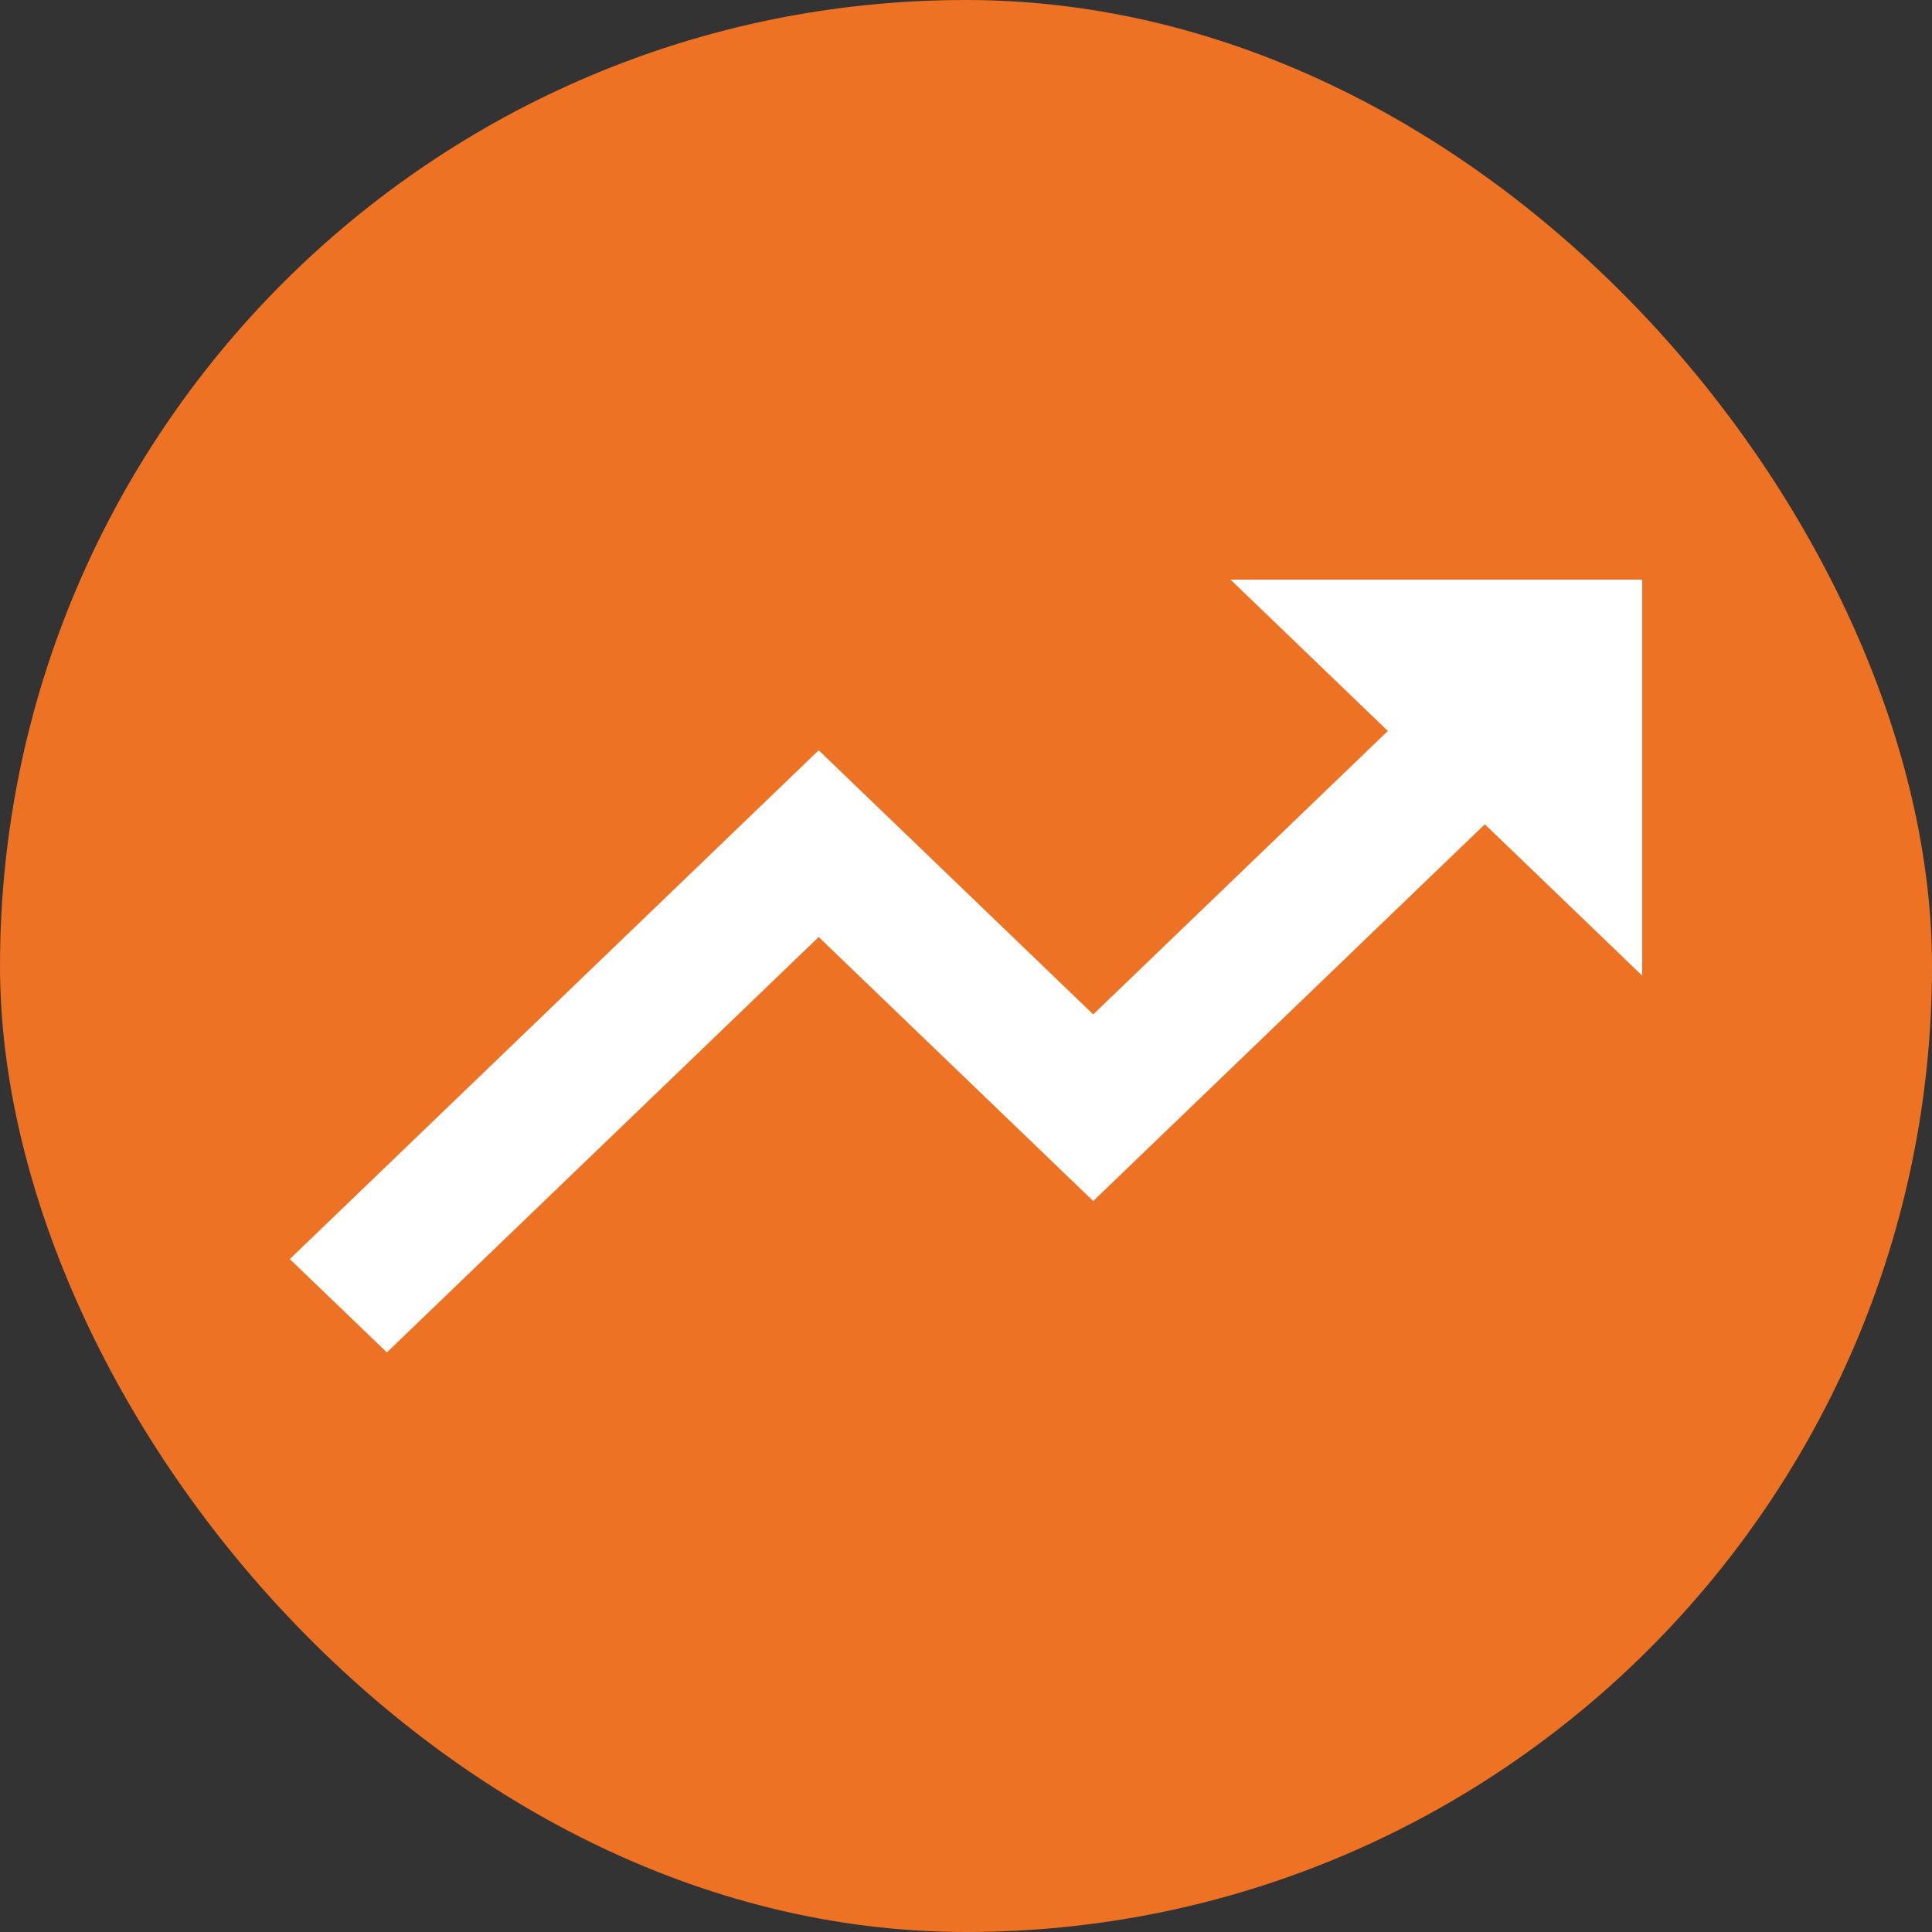
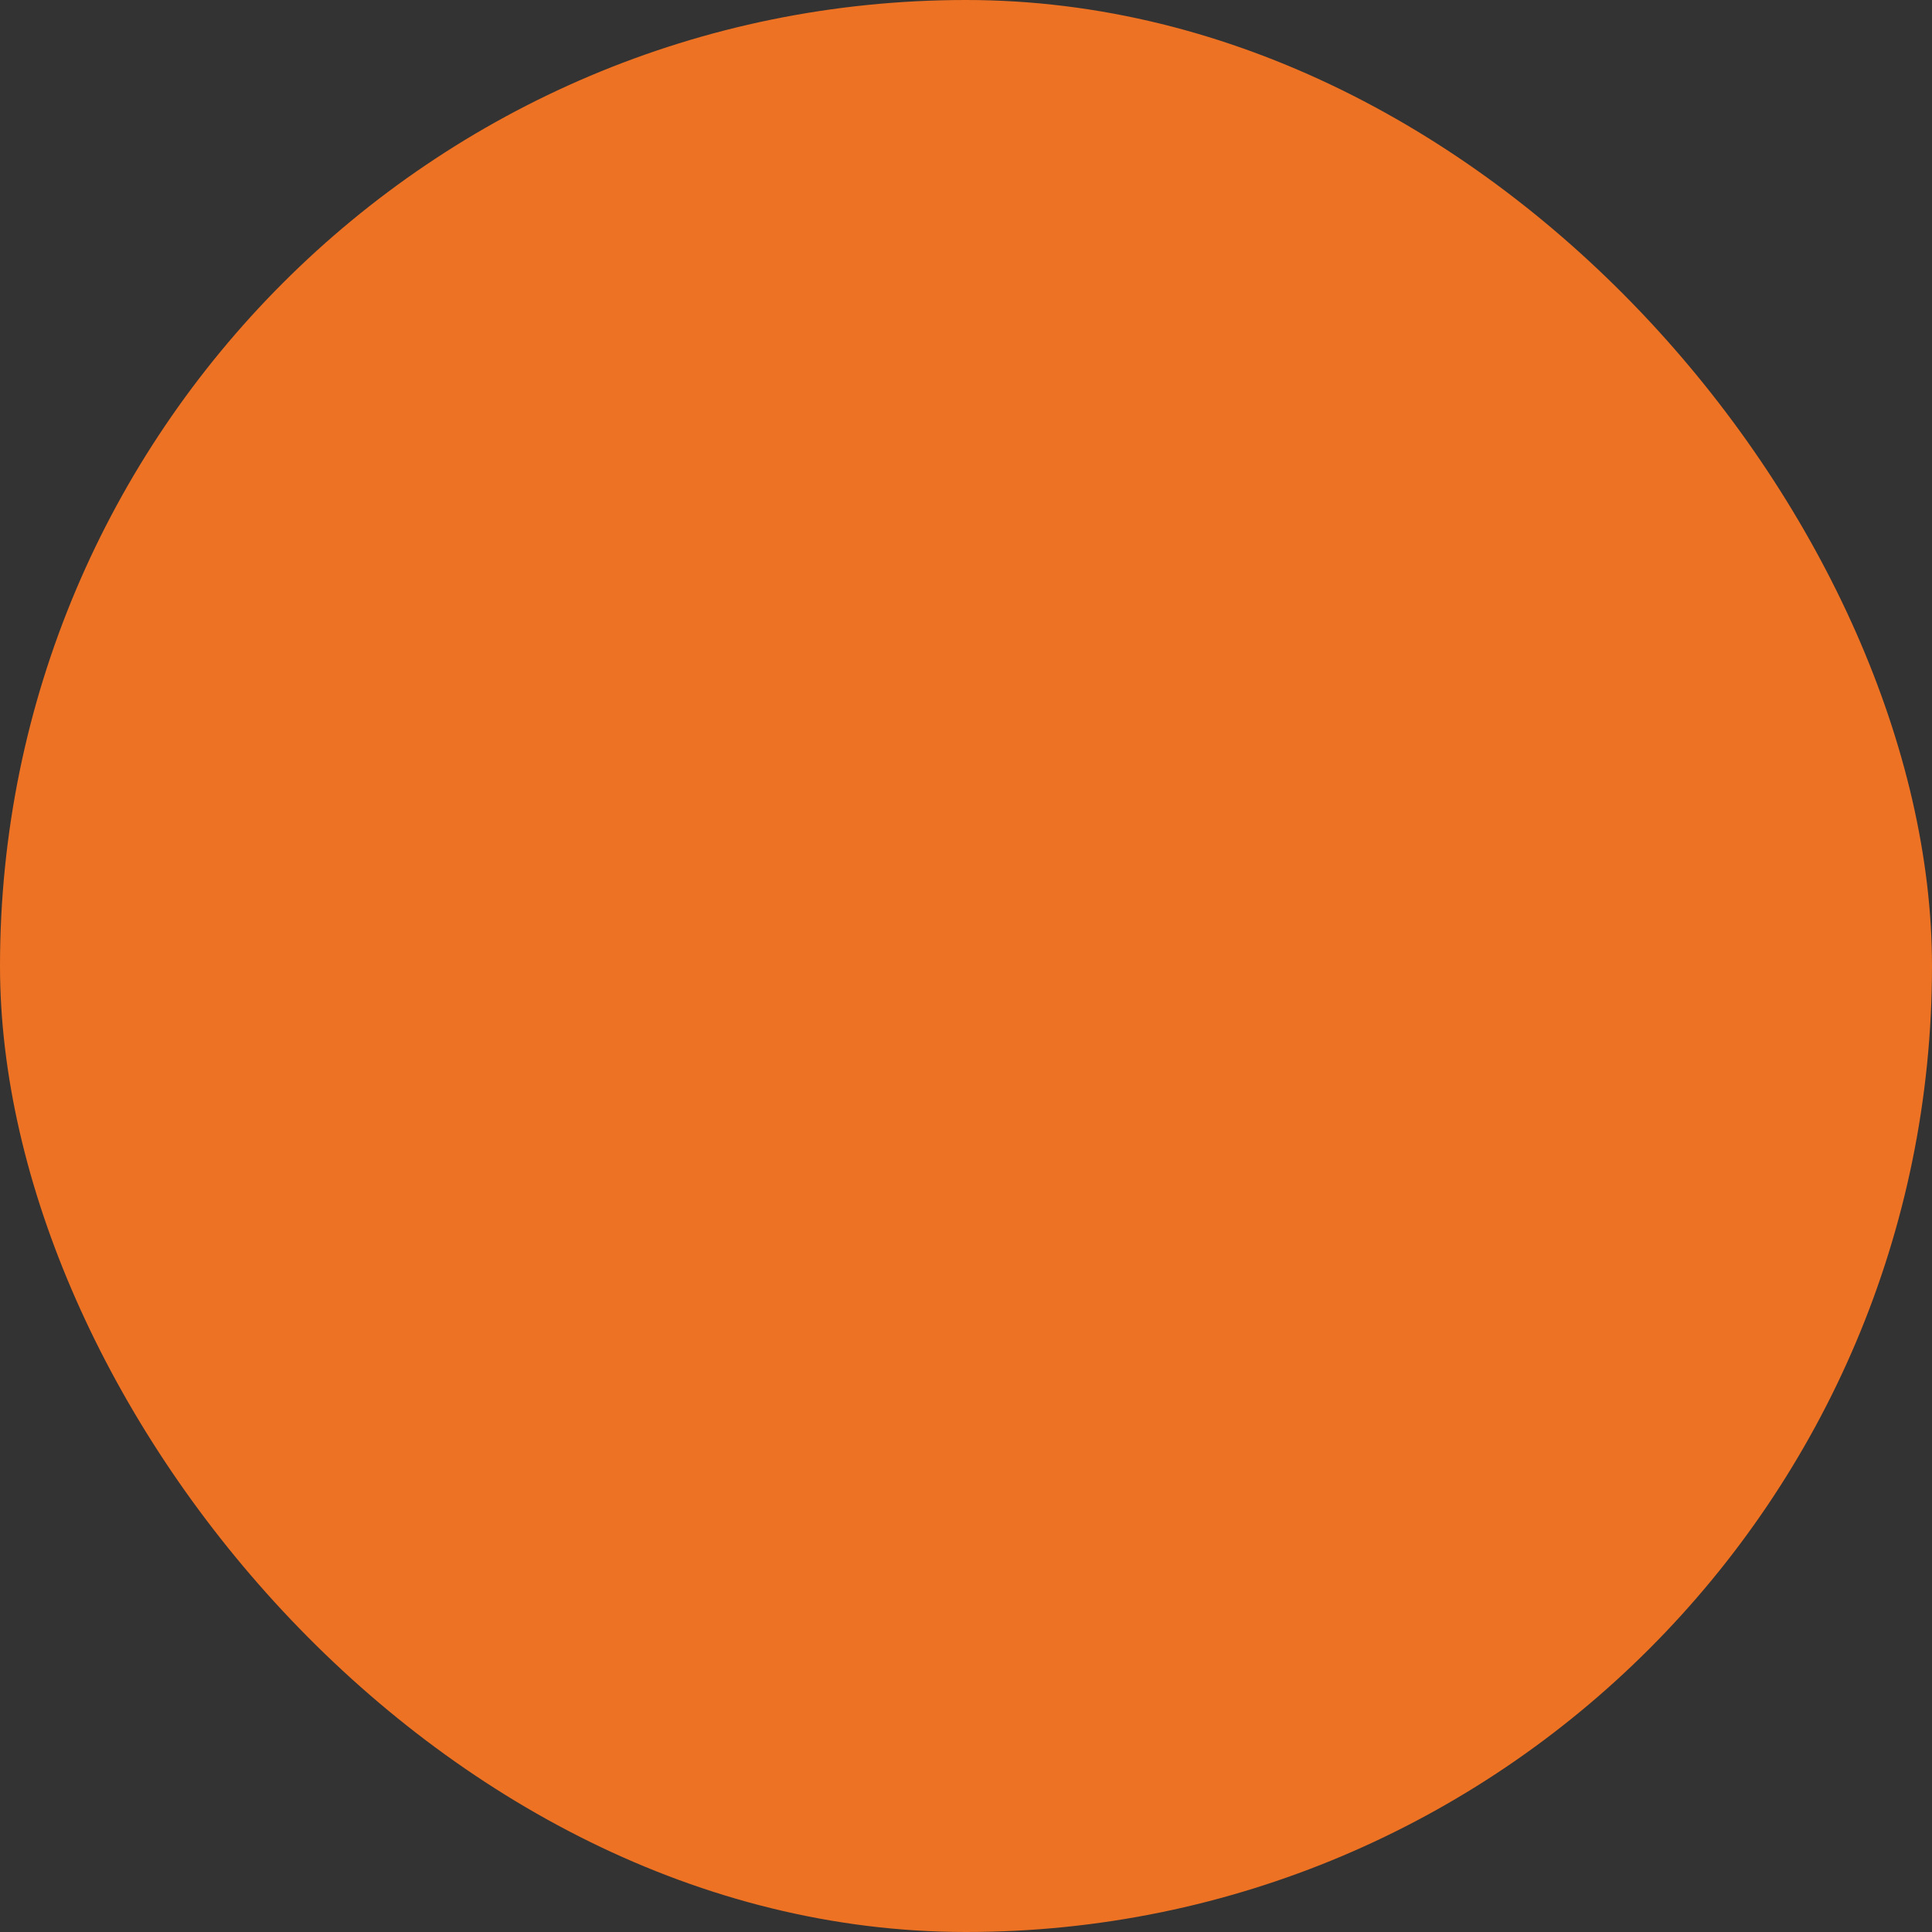
<svg xmlns="http://www.w3.org/2000/svg" width="20" height="20" viewBox="0 0 20 20" fill="none">
  <rect x="0" y="0" width="20" height="20" fill="#333333" stroke="none" />
  <rect width="20" height="20" rx="10" fill="#ED7223" />
-   <path d="M8.475 9.7L11.317 12.433L15.371 8.533L17 10.1V6H12.738L14.367 7.567L11.317 10.501L8.475 7.767L3 13.034L4.005 14L8.475 9.7Z" fill="white" />
</svg>